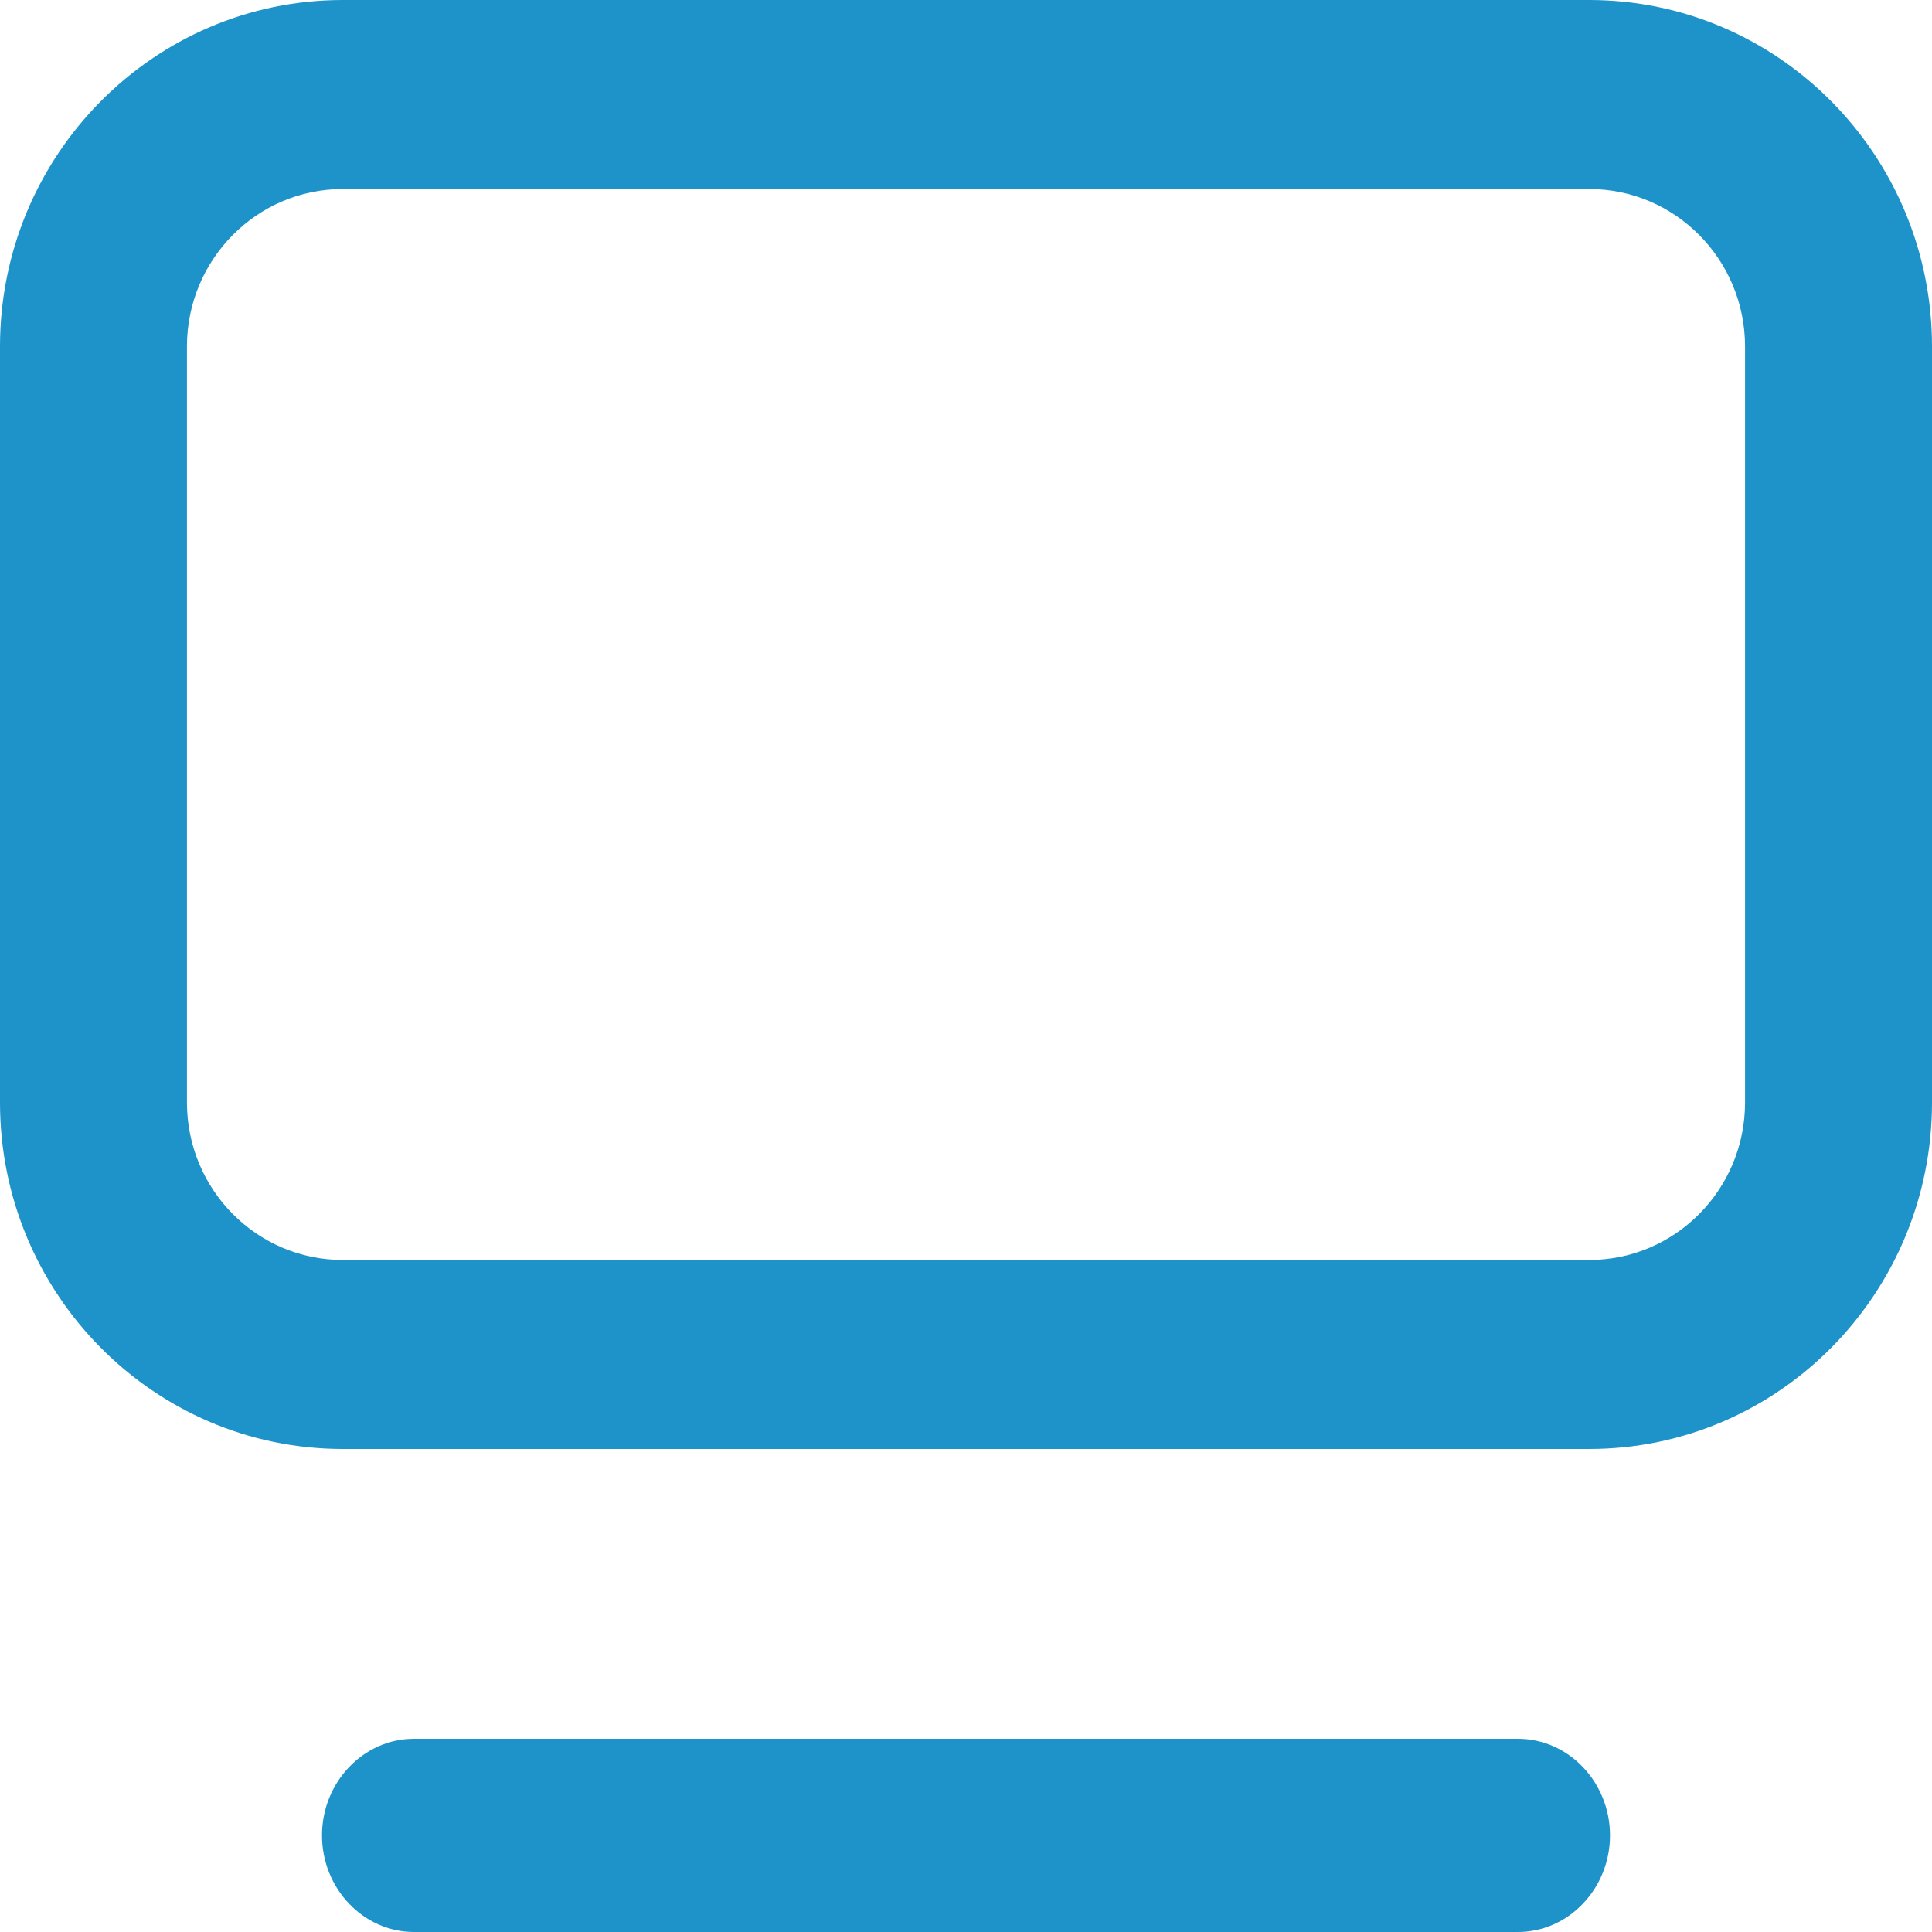
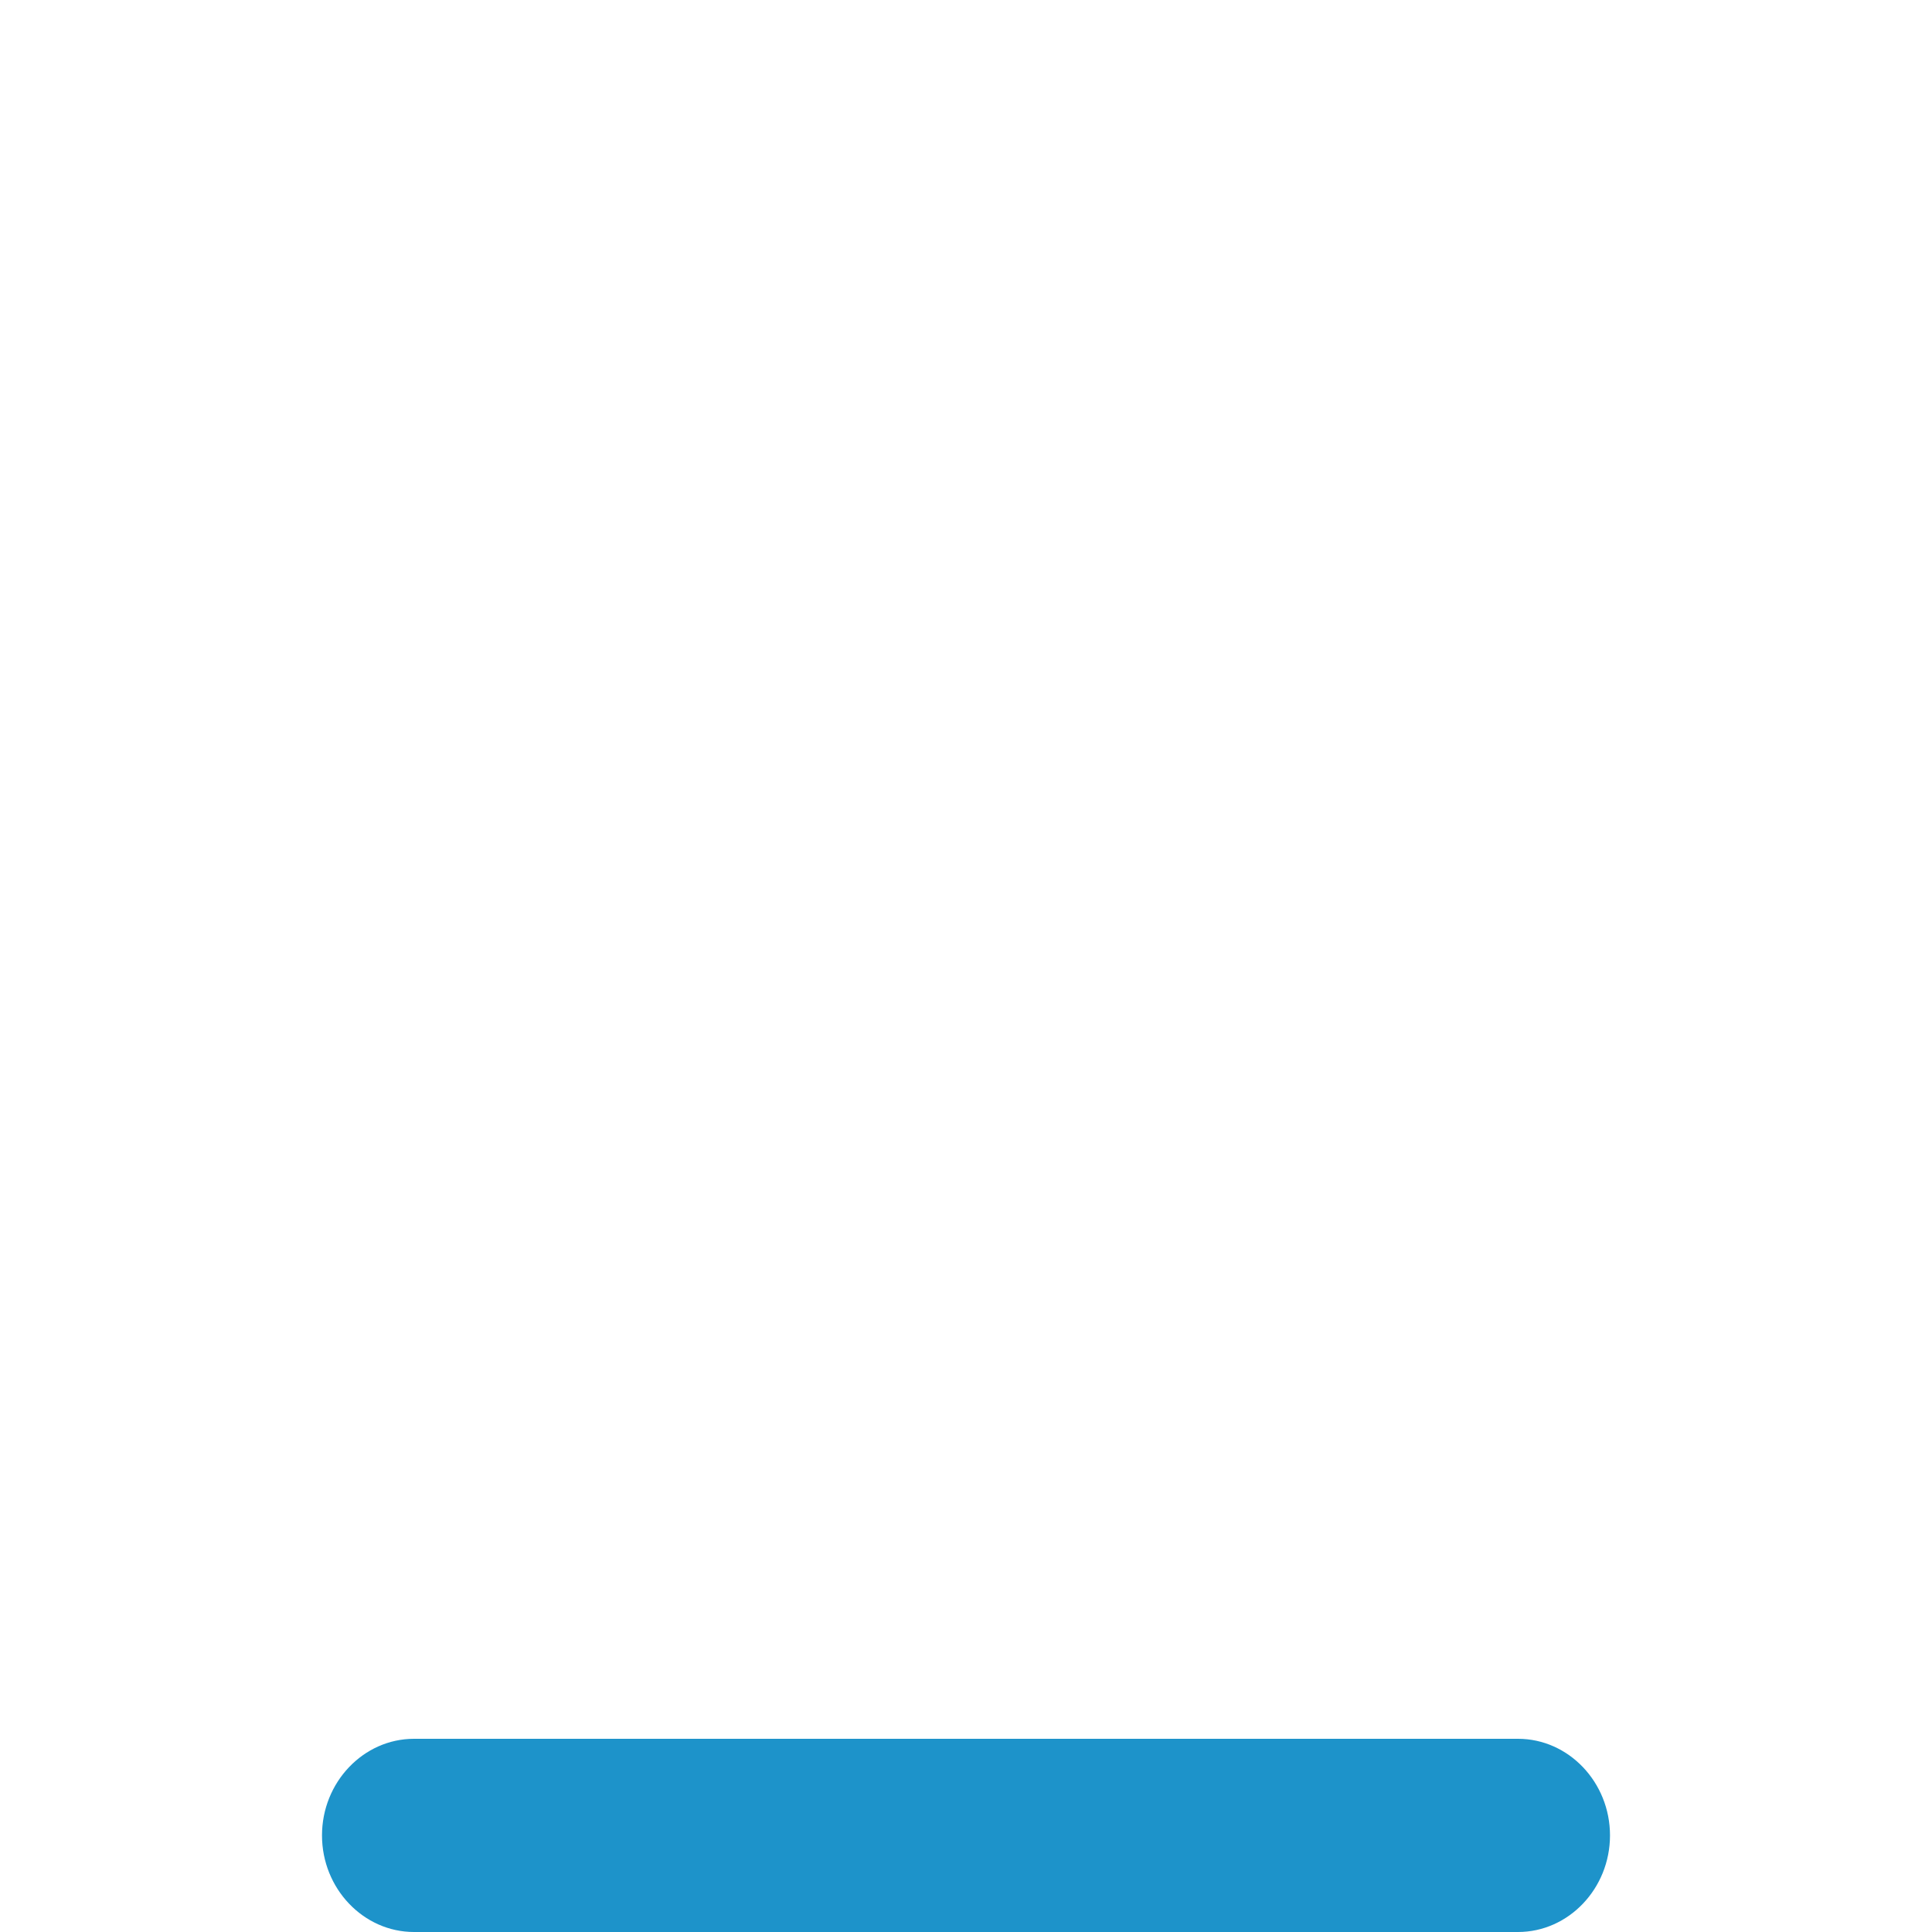
<svg xmlns="http://www.w3.org/2000/svg" width="60" height="60" viewBox="0 0 60 60" fill="none">
  <g clip-path="url(#clip0_1443_2086)">
-     <path d="M60 10.761C60 4.823 55.229 0 49.355 0H10.645C4.771 0 0 4.823 0 10.761V34.239C0 40.177 4.771 45 10.645 45H49.355C55.229 45 60 40.177 60 34.239V10.761ZM54.194 34.239C54.194 36.939 52.026 39.13 49.355 39.13H10.645C7.974 39.13 5.806 36.939 5.806 34.239V10.761C5.806 8.061 7.974 5.87 10.645 5.87H49.355C52.026 5.87 54.194 8.061 54.194 10.761V34.239Z" fill="#1D93CA" />
    <path d="M47.143 54H12.857C11.286 54 10 55.35 10 57C10 58.65 11.286 60 12.857 60H47.143C48.714 60 50 58.65 50 57C50 55.35 48.714 54 47.143 54Z" fill="#1D93CA" />
  </g>
  <defs>
    <clipPath id="clip0_1443_2086">
      <rect width="60" height="60" fill="white" />
    </clipPath>
  </defs>
</svg>